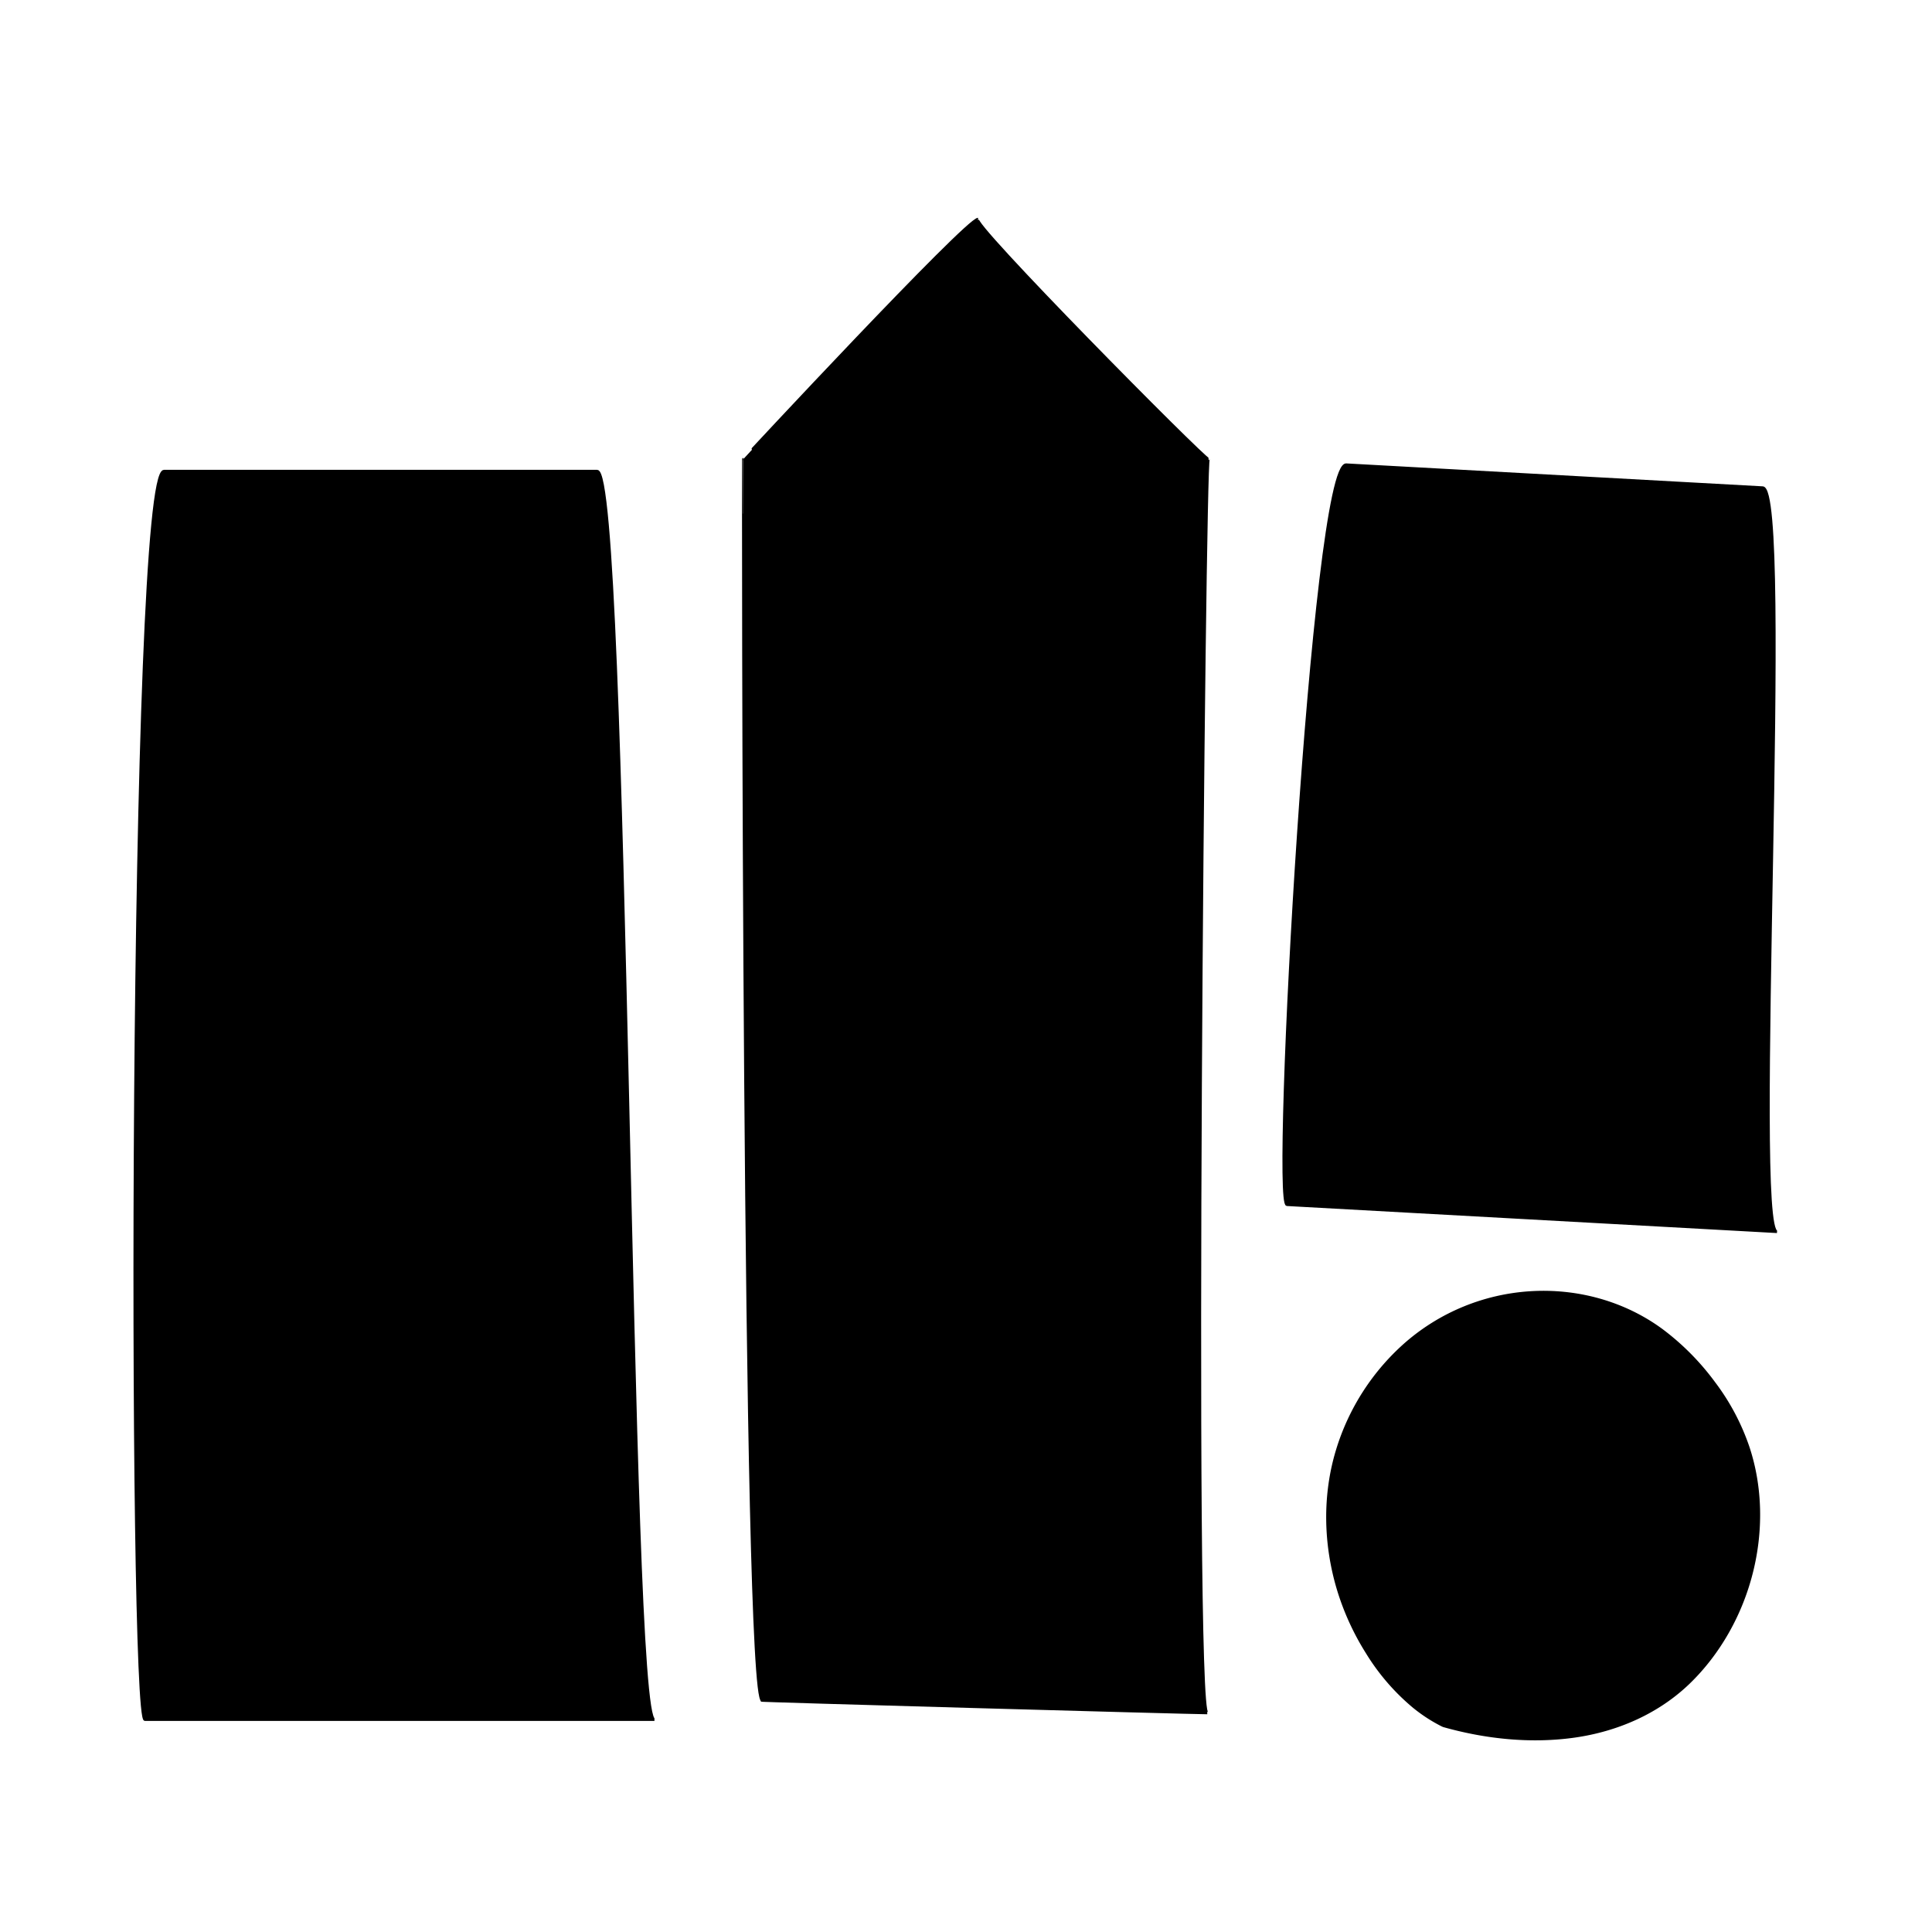
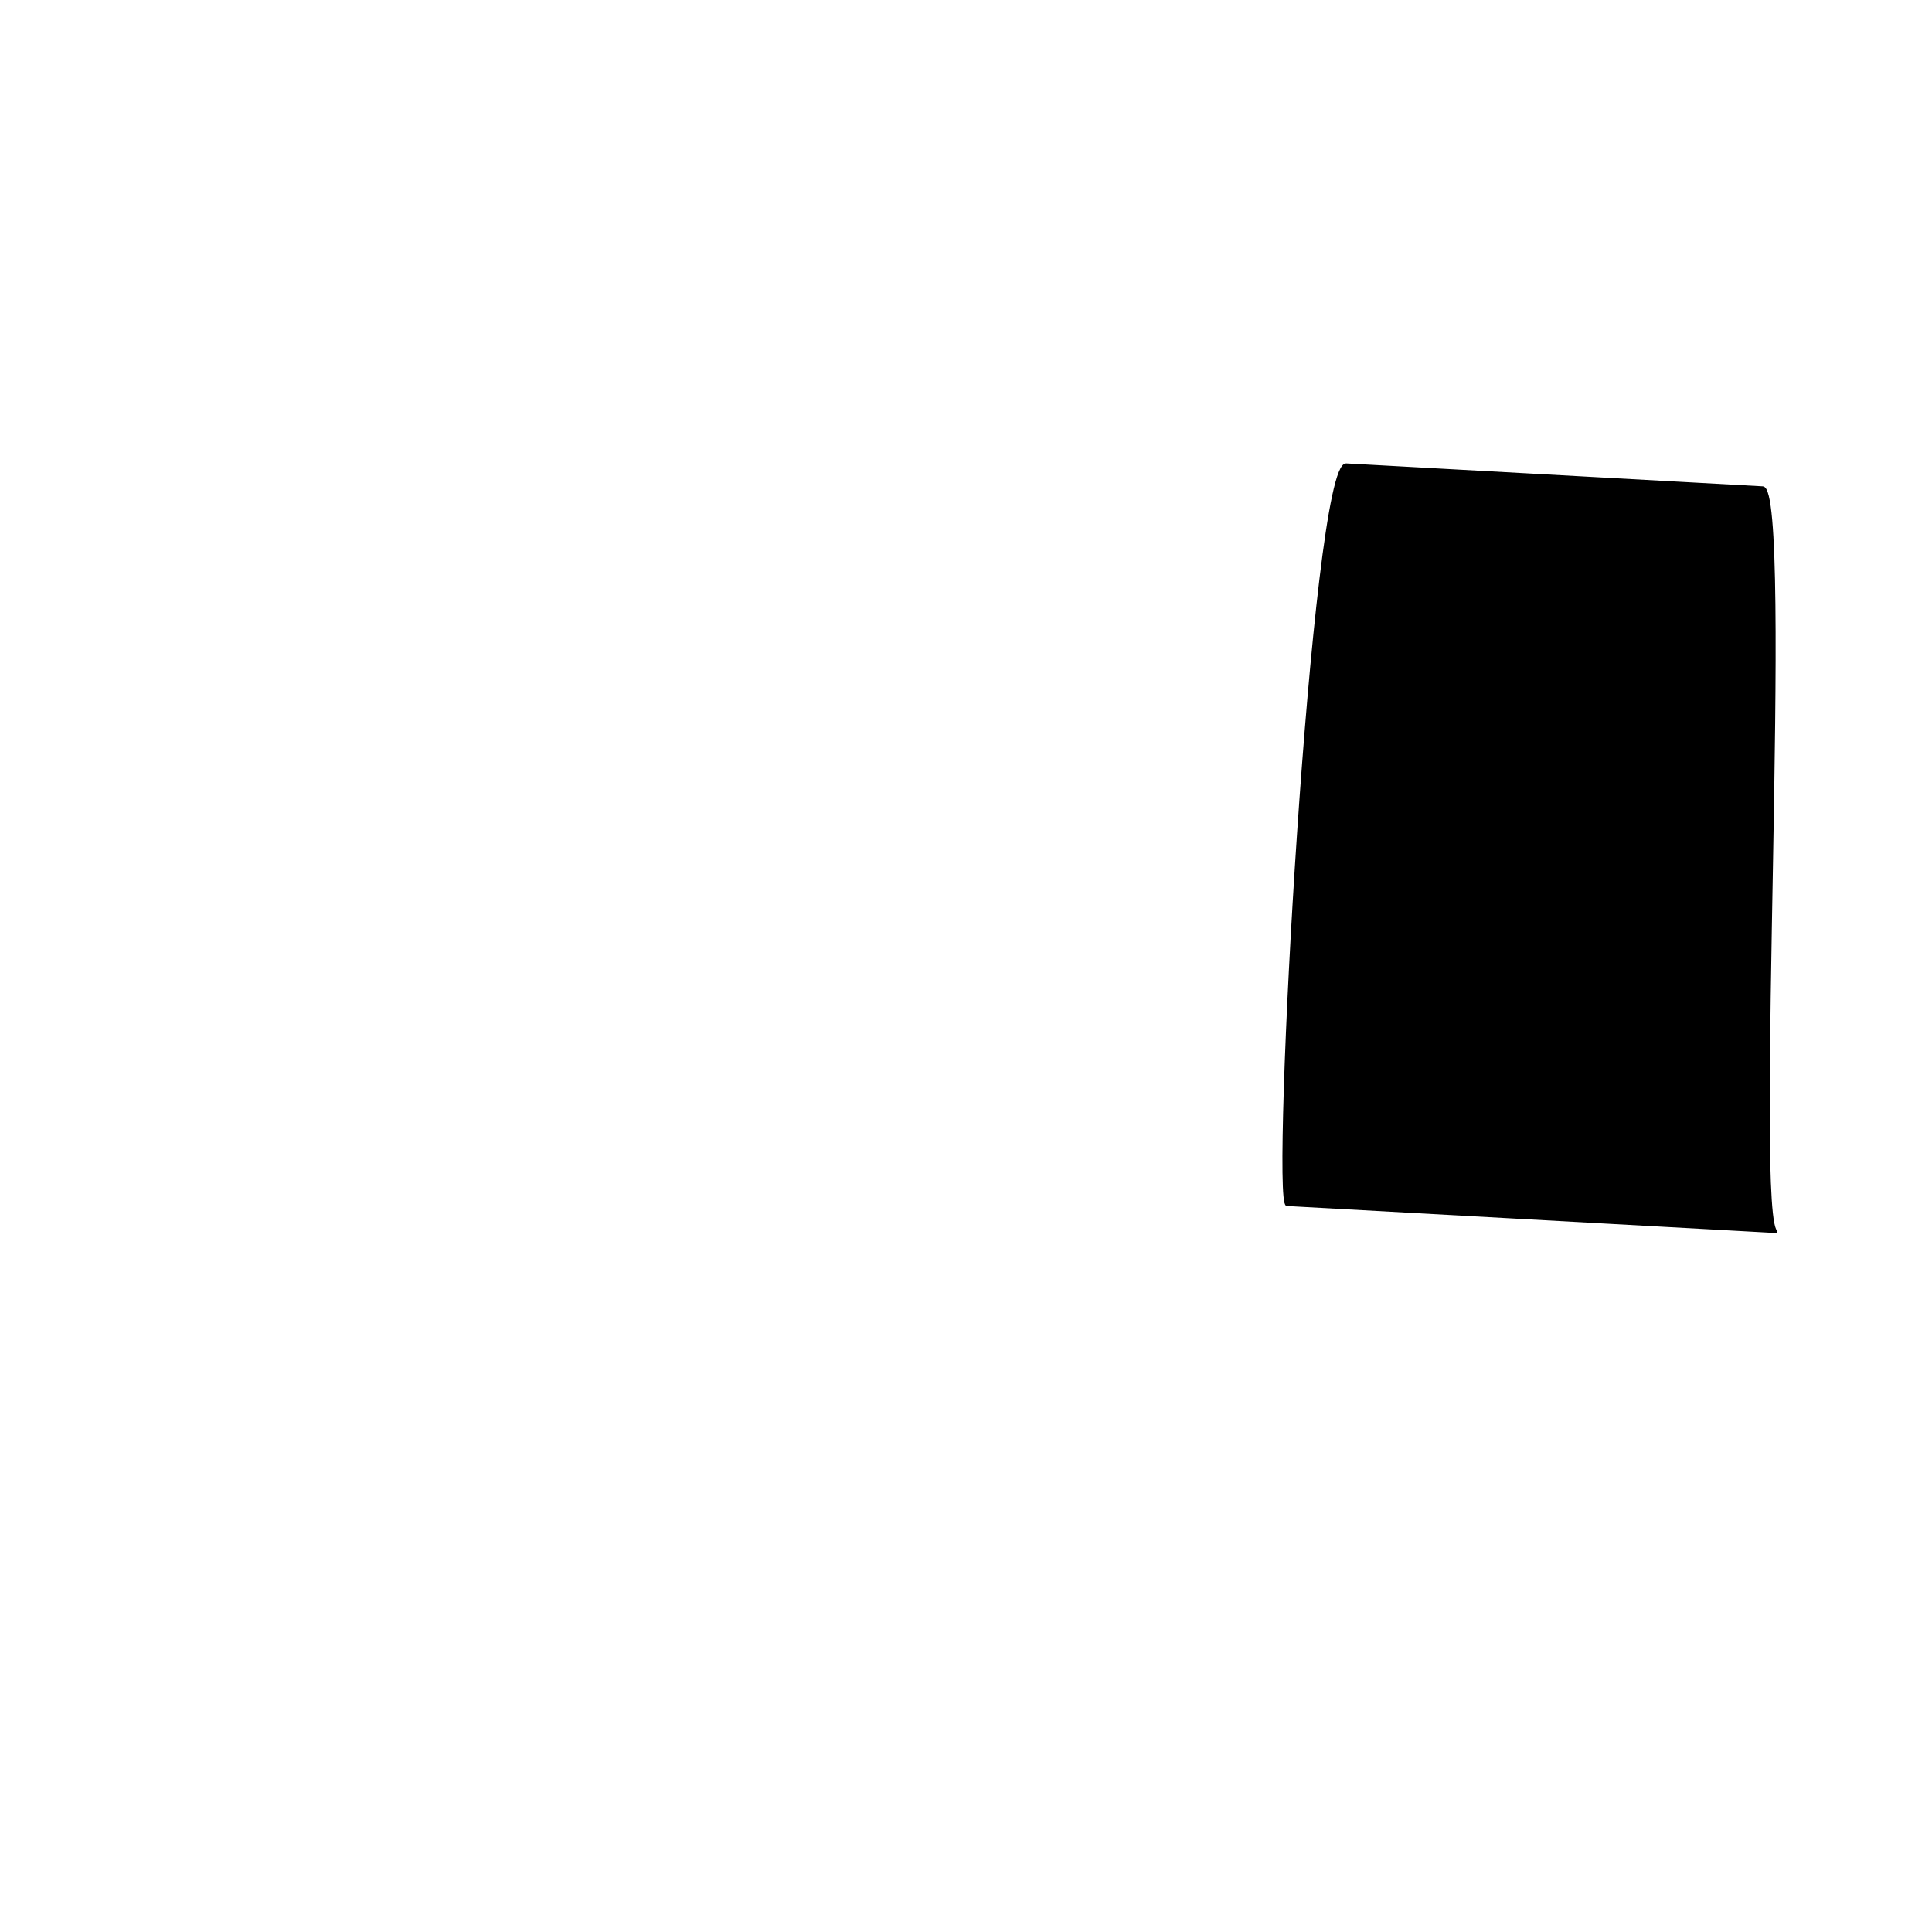
<svg xmlns="http://www.w3.org/2000/svg" id="Layer_1" data-name="Layer 1" width="1000" height="1000" viewBox="0 0 1000 1000">
  <defs>
    <style>.cls-1{stroke:#000;stroke-miterlimit:10;stroke-width:1.3px;}</style>
  </defs>
-   <path class="cls-1" d="M84.9,243.83H309.08c16.22,0,16.22,646.27,29.66,646.27H75C66.8,890.1,66.8,243.83,84.9,243.83Z" />
  <path class="cls-1" d="M696.81,240.51l215.57,11.87c15.6.86-5.52,384.49,7.4,385.2l-253.66-14C658.28,623.18,679.4,239.55,696.81,240.51Z" />
-   <path class="cls-1" d="M384.76,237.63c-.19,0-.19,642.52,9.81,642.52-10,0,222.51,6.5,230.3,6.5-7.79,0-1.58-649,.65-649-2.23,0-125.22-124.28-119.29-124.28C500.3,113.35,384.57,237.63,384.76,237.63Z" />
-   <path d="M747.24,892c44.35,12.57,94.27,9.6,127-22.9s44.48-85.15,26.4-127.56a126.16,126.16,0,0,0-19-30.74A119,119,0,0,0,851,684c-30.16-17.92-69.6-18.33-100.81-2.29s-53.59,47.58-59.88,82.1,3.16,71.31,24.12,99.45C723.23,875,734.1,885.46,747.24,892" />
-   <path d="M746.72,893.85c22,6.23,45.38,8.75,68.16,5.56,22.16-3.11,43.39-12.27,59.62-27.88,16-15.45,27.3-35.77,32.75-57.31,5.41-21.35,5.21-44.29-1.73-65.26a119,119,0,0,0-17.85-33.63A131.53,131.53,0,0,0,860.61,688c-19.75-14.58-44.45-21.26-68.88-19.64a109,109,0,0,0-64,26.19,120.43,120.43,0,0,0-36.22,55.94c-7.07,23.26-6.55,48.47.3,71.72A135.21,135.21,0,0,0,707,855.71a114.53,114.53,0,0,0,24.34,28.21,81.33,81.33,0,0,0,15,9.73c2.25,1.12,4.23-2.25,2-3.38-10.87-5.41-20.09-13.46-27.86-22.71a128.24,128.24,0,0,1-19-30.59c-9.61-21.69-13.36-46.31-9.67-69.81a116.8,116.8,0,0,1,27.36-58.48,106.31,106.31,0,0,1,56.32-34c22.75-5.16,47.45-2.78,68.42,7.64a107.84,107.84,0,0,1,29.51,22.14,130.83,130.83,0,0,1,22.19,30.85c10,19.55,13.38,41.75,10.67,63.47A119.67,119.67,0,0,1,882,857.42a100.71,100.71,0,0,1-23.69,22.09,102.31,102.31,0,0,1-29.3,13c-21.25,5.79-43.9,5.44-65.41,1.29q-8-1.53-15.8-3.76c-2.43-.68-3.47,3.09-1,3.78Z" />
</svg>